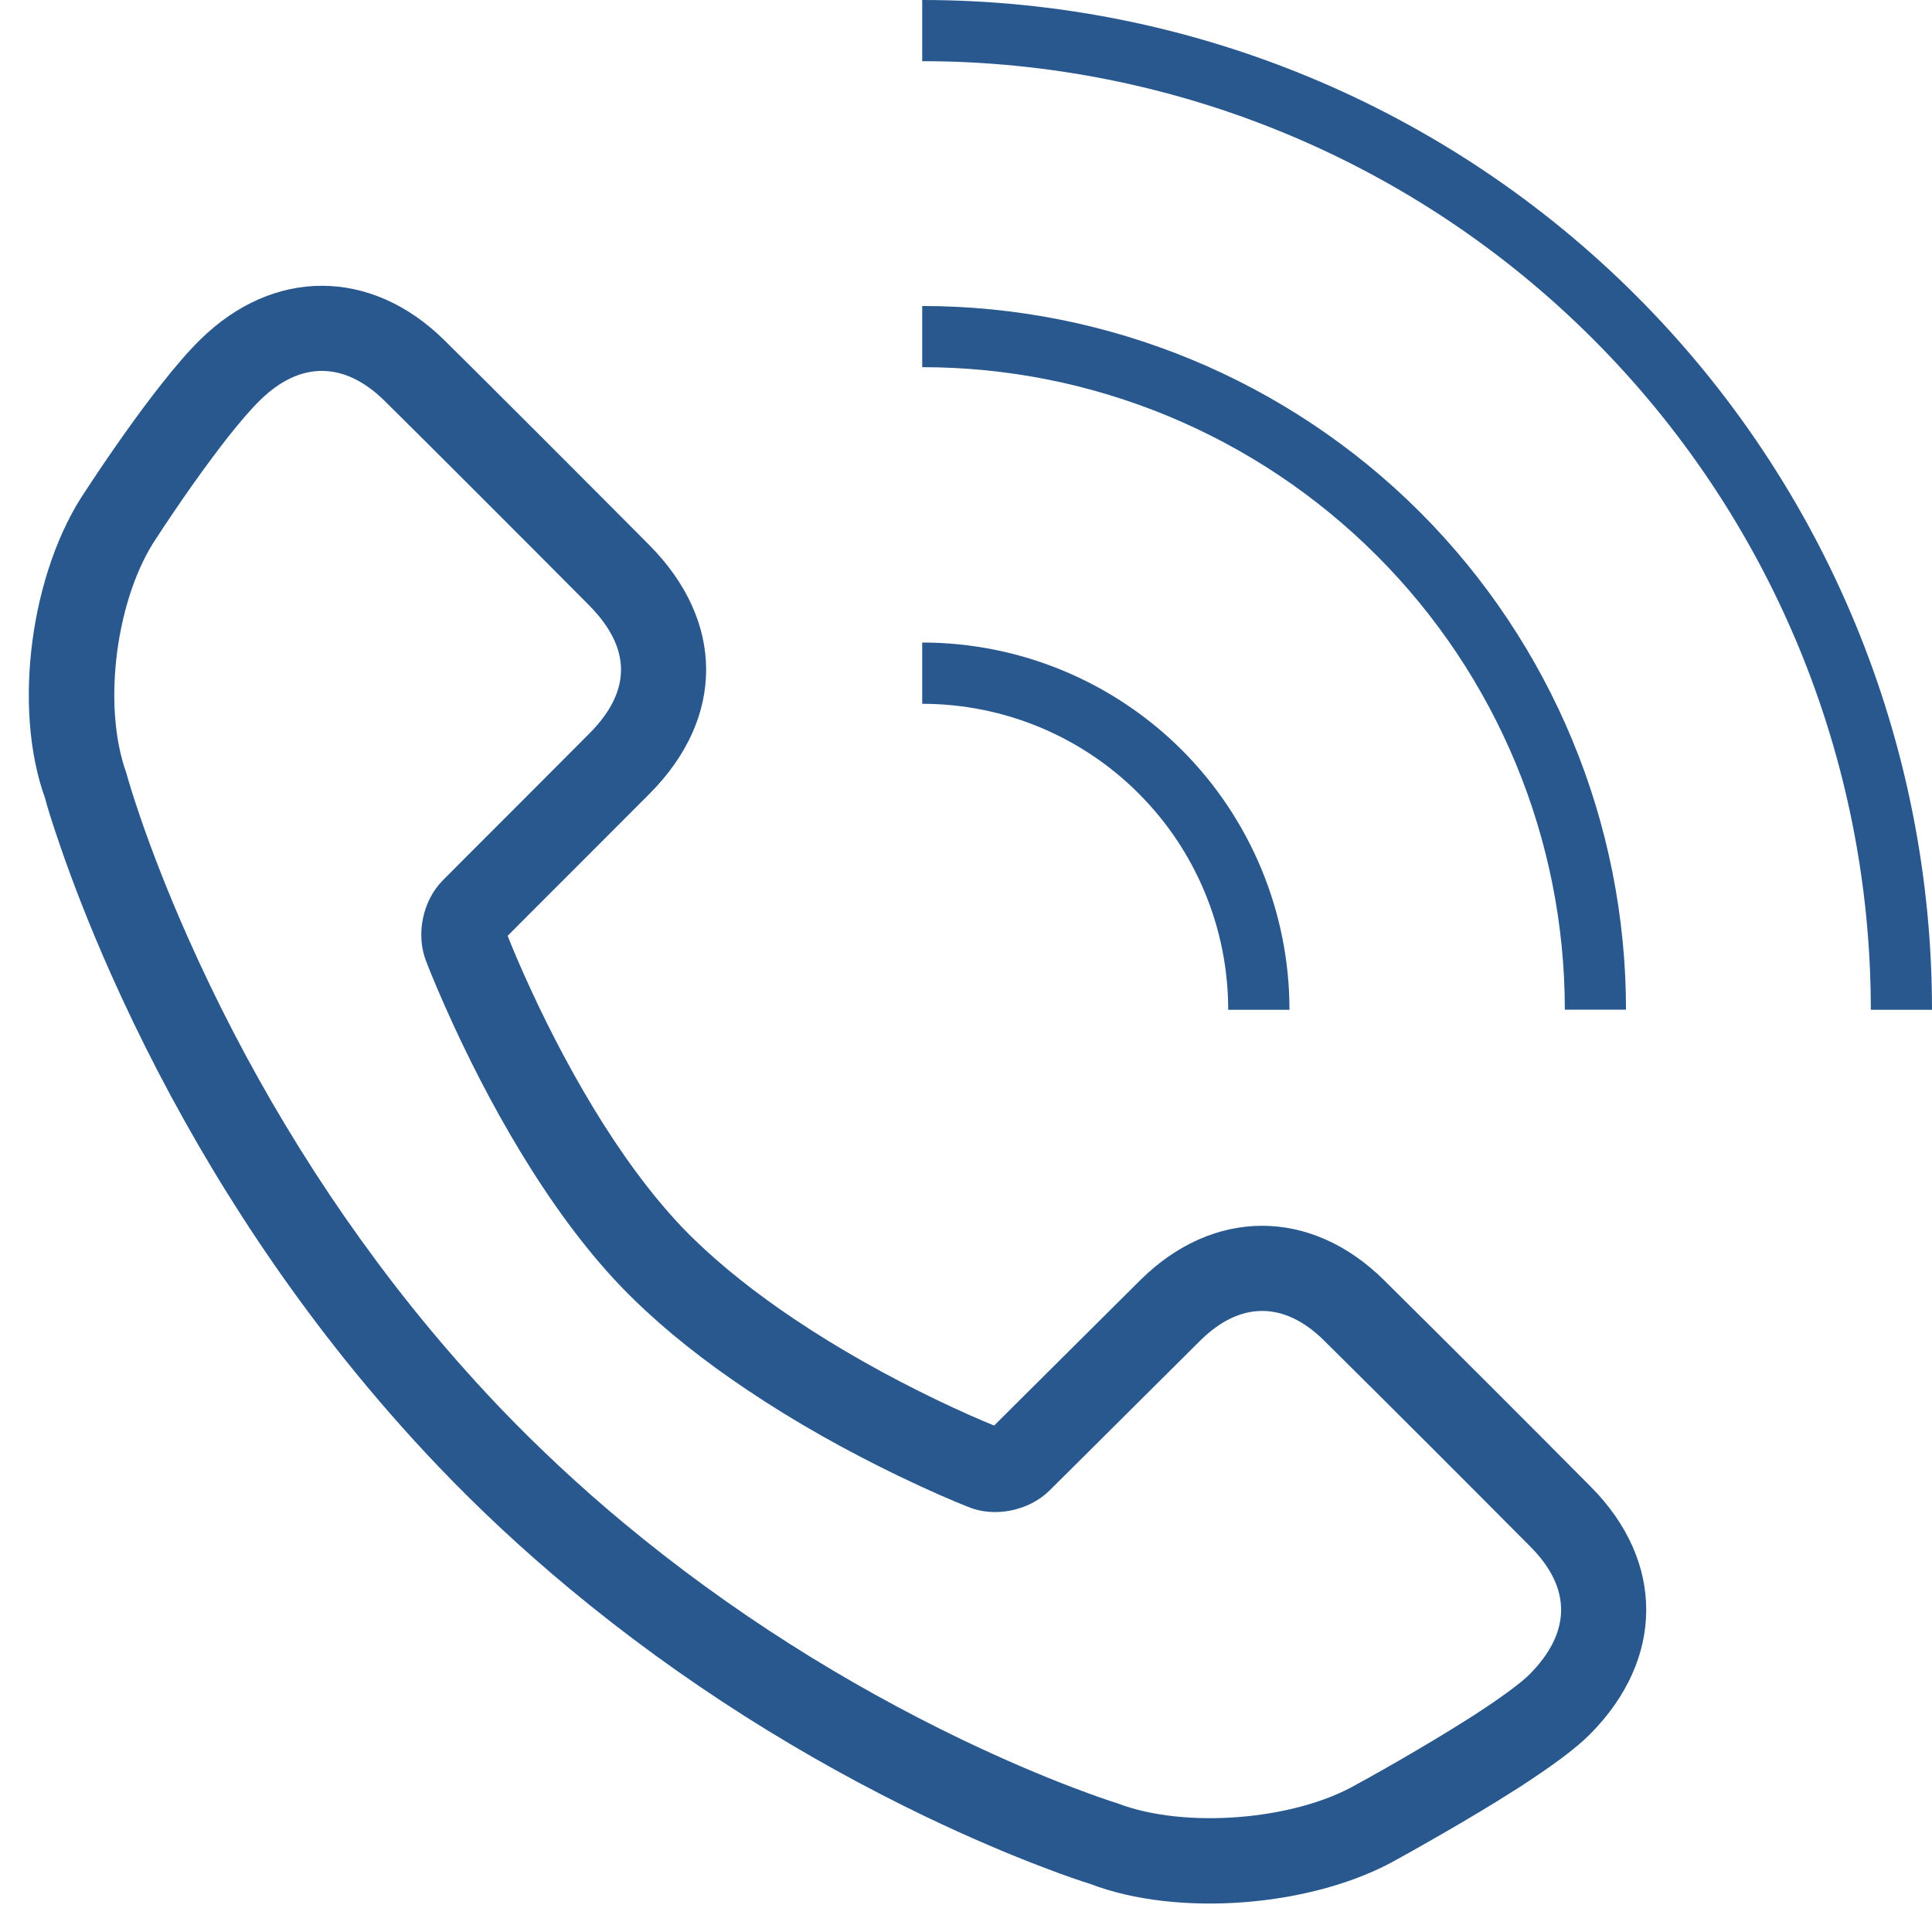
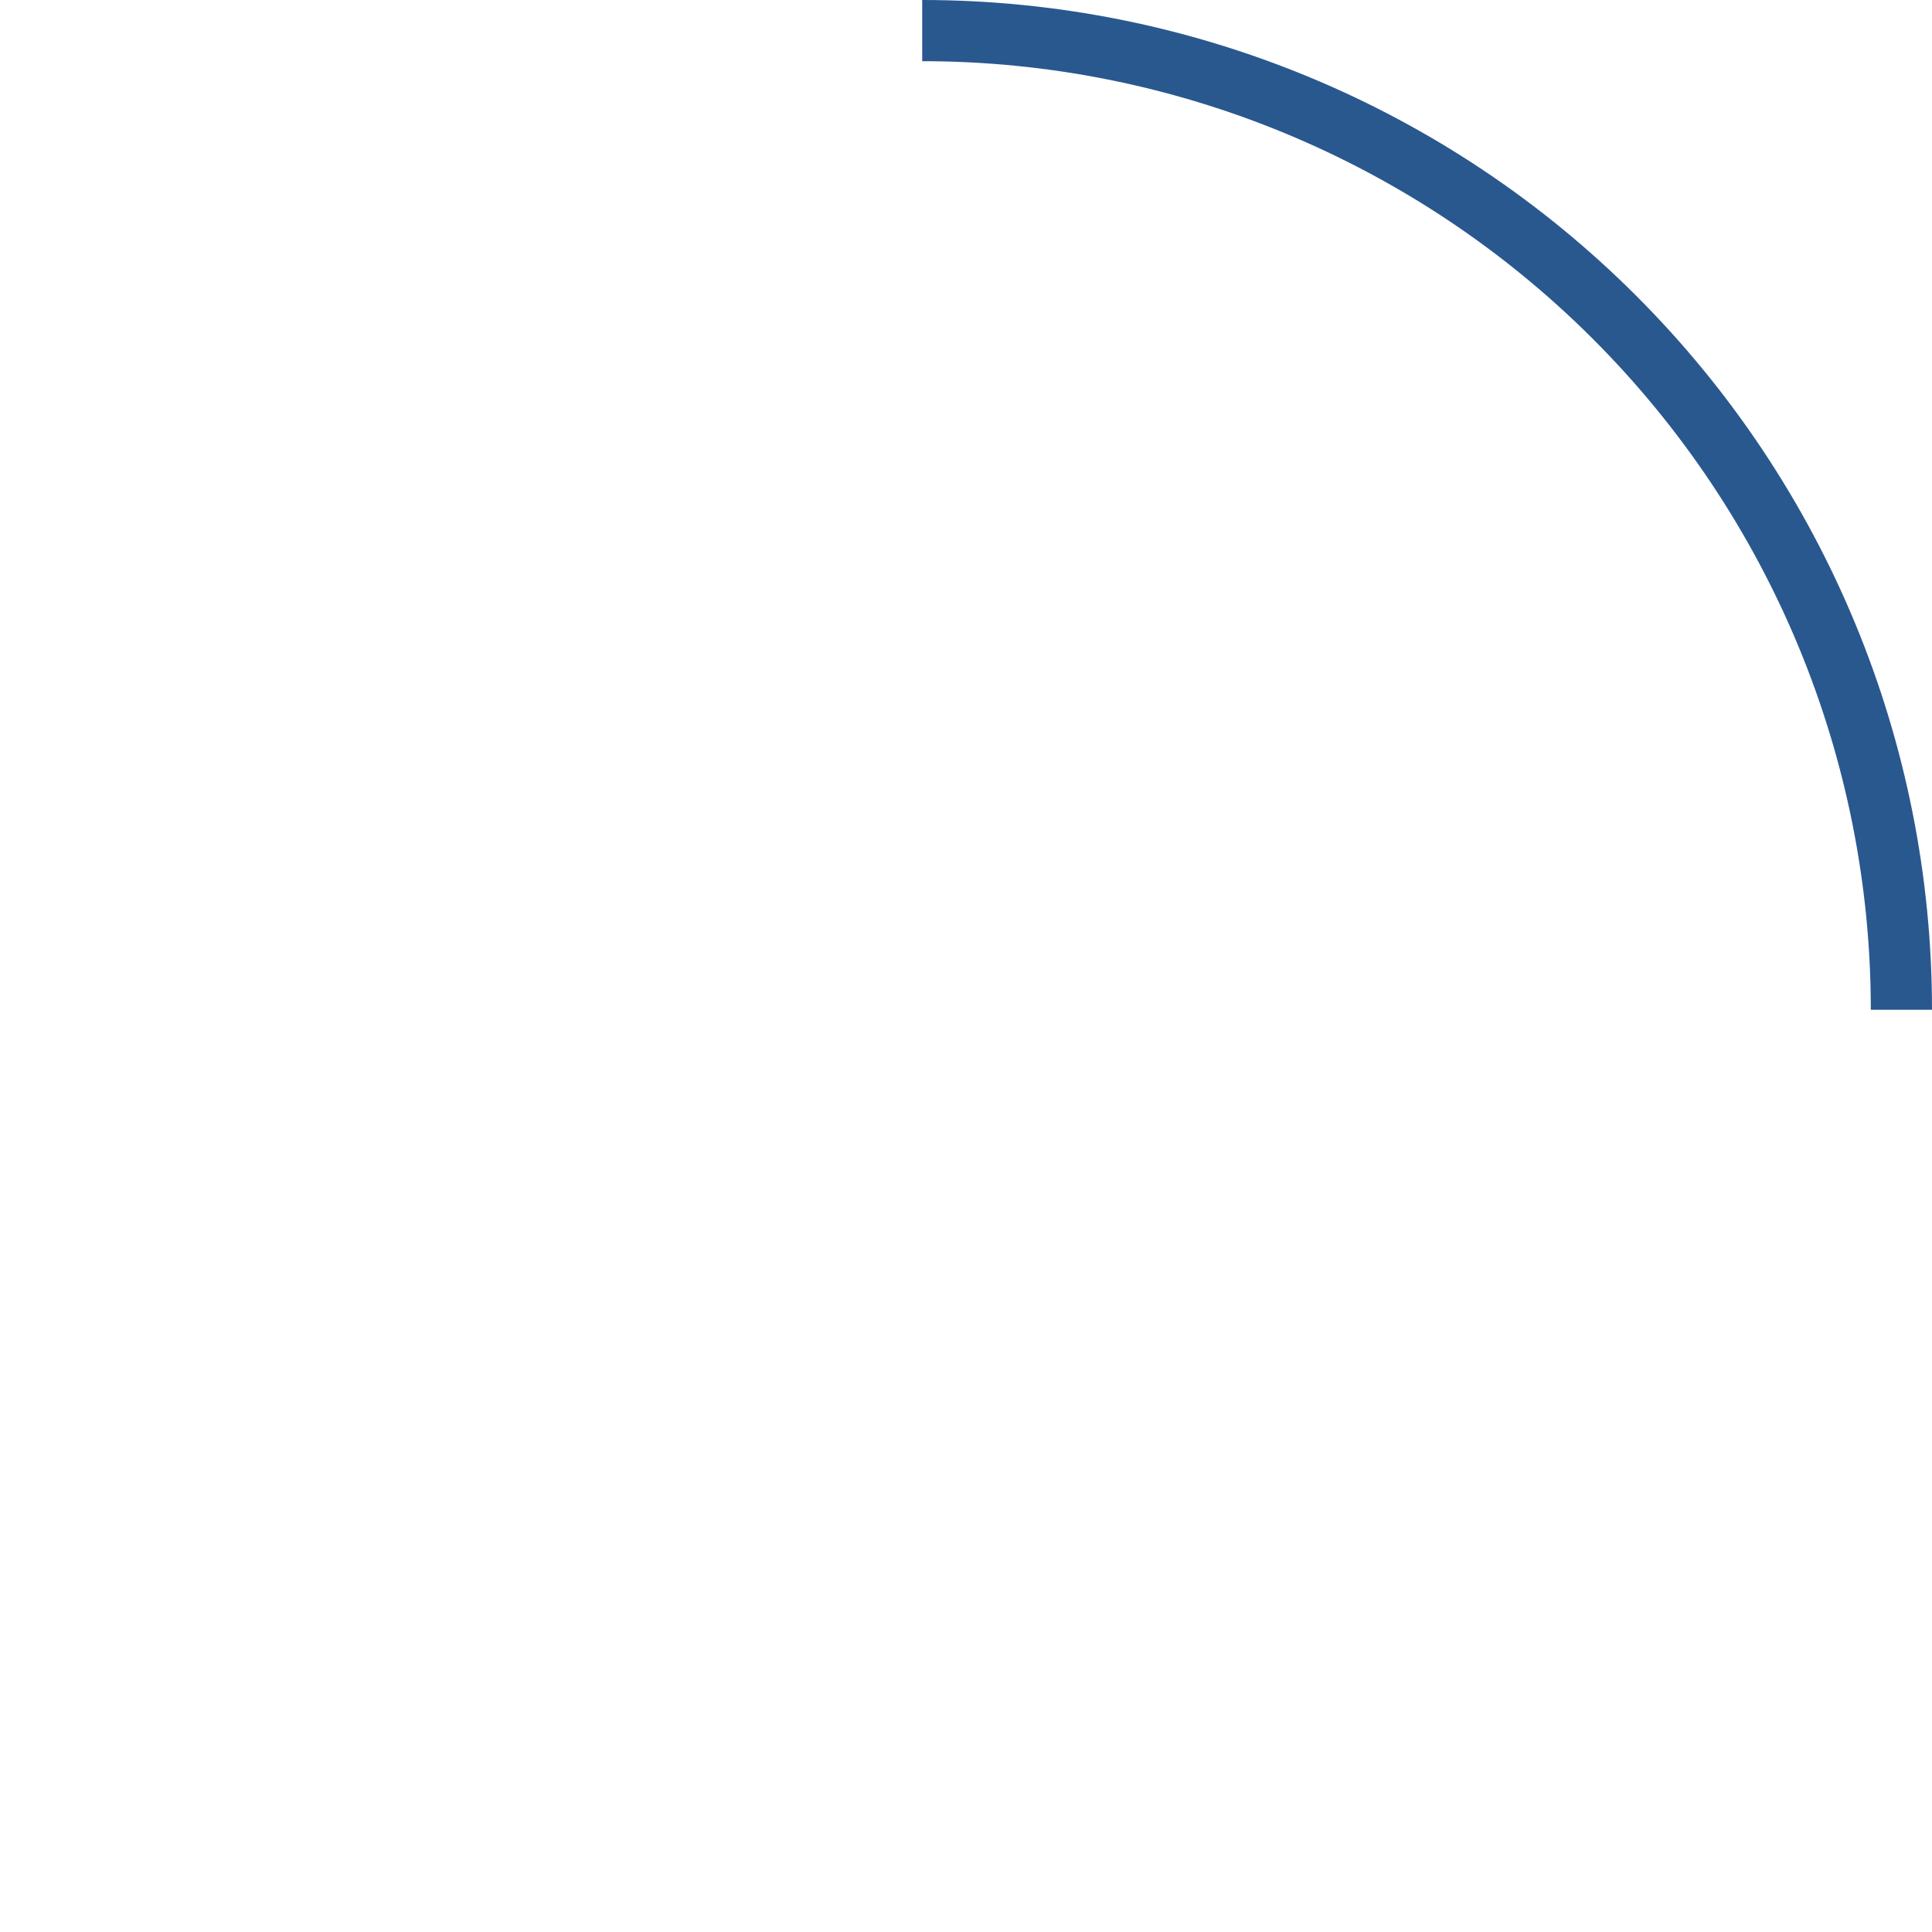
<svg xmlns="http://www.w3.org/2000/svg" width="21" height="21" viewBox="0 0 21 21" fill="none">
-   <path d="M11.042 15.26C11.327 14.976 11.327 14.976 11.669 14.636C11.987 14.319 12.237 14.071 12.396 13.913C13.19 13.127 14.249 13.127 15.044 13.915C15.783 14.647 16.532 15.395 17.293 16.162C18.098 16.973 18.093 18.033 17.285 18.848C17.125 19.01 16.863 19.201 16.508 19.431C16.428 19.482 16.345 19.534 16.258 19.588C16.023 19.732 15.773 19.879 15.523 20.021C15.373 20.107 15.257 20.171 15.199 20.203C14.284 20.73 12.799 20.844 11.847 20.476C11.751 20.447 11.58 20.389 11.345 20.299C10.957 20.152 10.526 19.968 10.062 19.746C8.741 19.111 7.42 18.29 6.185 17.263C5.689 16.851 5.217 16.412 4.771 15.946C4.411 15.569 4.069 15.177 3.744 14.771C2.675 13.434 1.836 12.003 1.199 10.572C0.976 10.07 0.794 9.603 0.65 9.183C0.562 8.928 0.506 8.744 0.491 8.679C0.132 7.691 0.335 6.205 0.933 5.331C0.971 5.273 1.036 5.174 1.122 5.047C1.266 4.835 1.415 4.624 1.563 4.425C1.627 4.339 1.69 4.257 1.751 4.18C1.907 3.981 2.049 3.817 2.176 3.692C2.971 2.91 4.029 2.912 4.825 3.693C5.15 4.012 6.552 5.415 7.059 5.926C7.88 6.755 7.881 7.802 7.062 8.626C6.939 8.749 6.672 9.017 6.303 9.386C5.99 9.699 5.99 9.699 5.73 9.959C5.596 10.094 5.548 10.141 5.518 10.172C5.57 10.305 5.656 10.51 5.774 10.765C6.002 11.258 6.264 11.751 6.553 12.209C6.869 12.708 7.198 13.133 7.534 13.461C7.844 13.763 8.214 14.056 8.631 14.336C9.118 14.663 9.643 14.956 10.167 15.209C10.439 15.34 10.657 15.435 10.806 15.495C10.839 15.462 10.89 15.411 11.042 15.26ZM5.495 10.115C5.496 10.116 5.497 10.118 5.497 10.12C5.497 10.118 5.496 10.116 5.495 10.115ZM16.637 16.814C15.877 16.049 15.13 15.302 14.393 14.572C13.959 14.142 13.48 14.142 13.047 14.571C12.889 14.728 12.639 14.976 12.324 15.29C11.98 15.632 11.98 15.632 11.695 15.916C11.467 16.143 11.467 16.143 11.41 16.199C11.184 16.425 10.805 16.498 10.523 16.379C10.367 16.318 10.103 16.205 9.765 16.042C9.204 15.771 8.642 15.458 8.116 15.104C7.655 14.795 7.241 14.468 6.888 14.123C6.494 13.74 6.122 13.259 5.771 12.704C5.458 12.208 5.178 11.681 4.934 11.153C4.788 10.836 4.685 10.588 4.633 10.451C4.516 10.158 4.595 9.786 4.816 9.566C4.868 9.514 4.868 9.514 5.076 9.305C5.336 9.045 5.336 9.045 5.648 8.733C6.017 8.364 6.283 8.096 6.406 7.973C6.866 7.511 6.865 7.046 6.402 6.578C5.897 6.069 4.498 4.669 4.177 4.354C3.74 3.925 3.259 3.924 2.825 4.352C2.73 4.445 2.612 4.582 2.477 4.752C2.422 4.823 2.364 4.898 2.305 4.978C2.166 5.164 2.024 5.365 1.888 5.566C1.806 5.687 1.744 5.78 1.704 5.843C1.266 6.484 1.105 7.659 1.373 8.401C1.395 8.484 1.445 8.649 1.525 8.883C1.661 9.278 1.833 9.72 2.045 10.196C2.651 11.559 3.451 12.922 4.467 14.194C4.775 14.579 5.099 14.95 5.439 15.306C5.861 15.746 6.308 16.162 6.777 16.552C7.949 17.527 9.206 18.308 10.463 18.912C10.902 19.122 11.309 19.296 11.673 19.434C11.889 19.516 12.04 19.568 12.148 19.602C12.871 19.88 14.065 19.789 14.747 19.395C14.81 19.361 14.922 19.299 15.066 19.217C15.307 19.08 15.548 18.938 15.772 18.8C15.854 18.75 15.932 18.7 16.007 18.653C16.308 18.458 16.529 18.297 16.628 18.197C17.079 17.741 17.082 17.262 16.637 16.814Z" fill="#29588F" />
  <path d="M10.024 0V0.665C12.759 0.665 15.382 1.751 17.315 3.685C19.249 5.619 20.335 8.241 20.335 10.976H21C21 8.065 19.844 5.273 17.785 3.215C15.727 1.156 12.935 0 10.024 0V0Z" fill="#29588F" />
-   <path d="M17.009 10.975H17.674C17.674 8.946 16.868 7.001 15.434 5.566C13.999 4.132 12.053 3.326 10.024 3.326V3.991C11.877 3.991 13.653 4.727 14.963 6.037C16.273 7.346 17.009 9.123 17.009 10.975V10.975Z" fill="#29588F" />
-   <path d="M13.35 10.976H14.016C14.016 9.917 13.595 8.902 12.847 8.153C12.098 7.405 11.083 6.984 10.024 6.984V7.65C10.907 7.65 11.753 8 12.376 8.624C13 9.247 13.35 10.093 13.35 10.976Z" fill="#29588F" />
</svg>